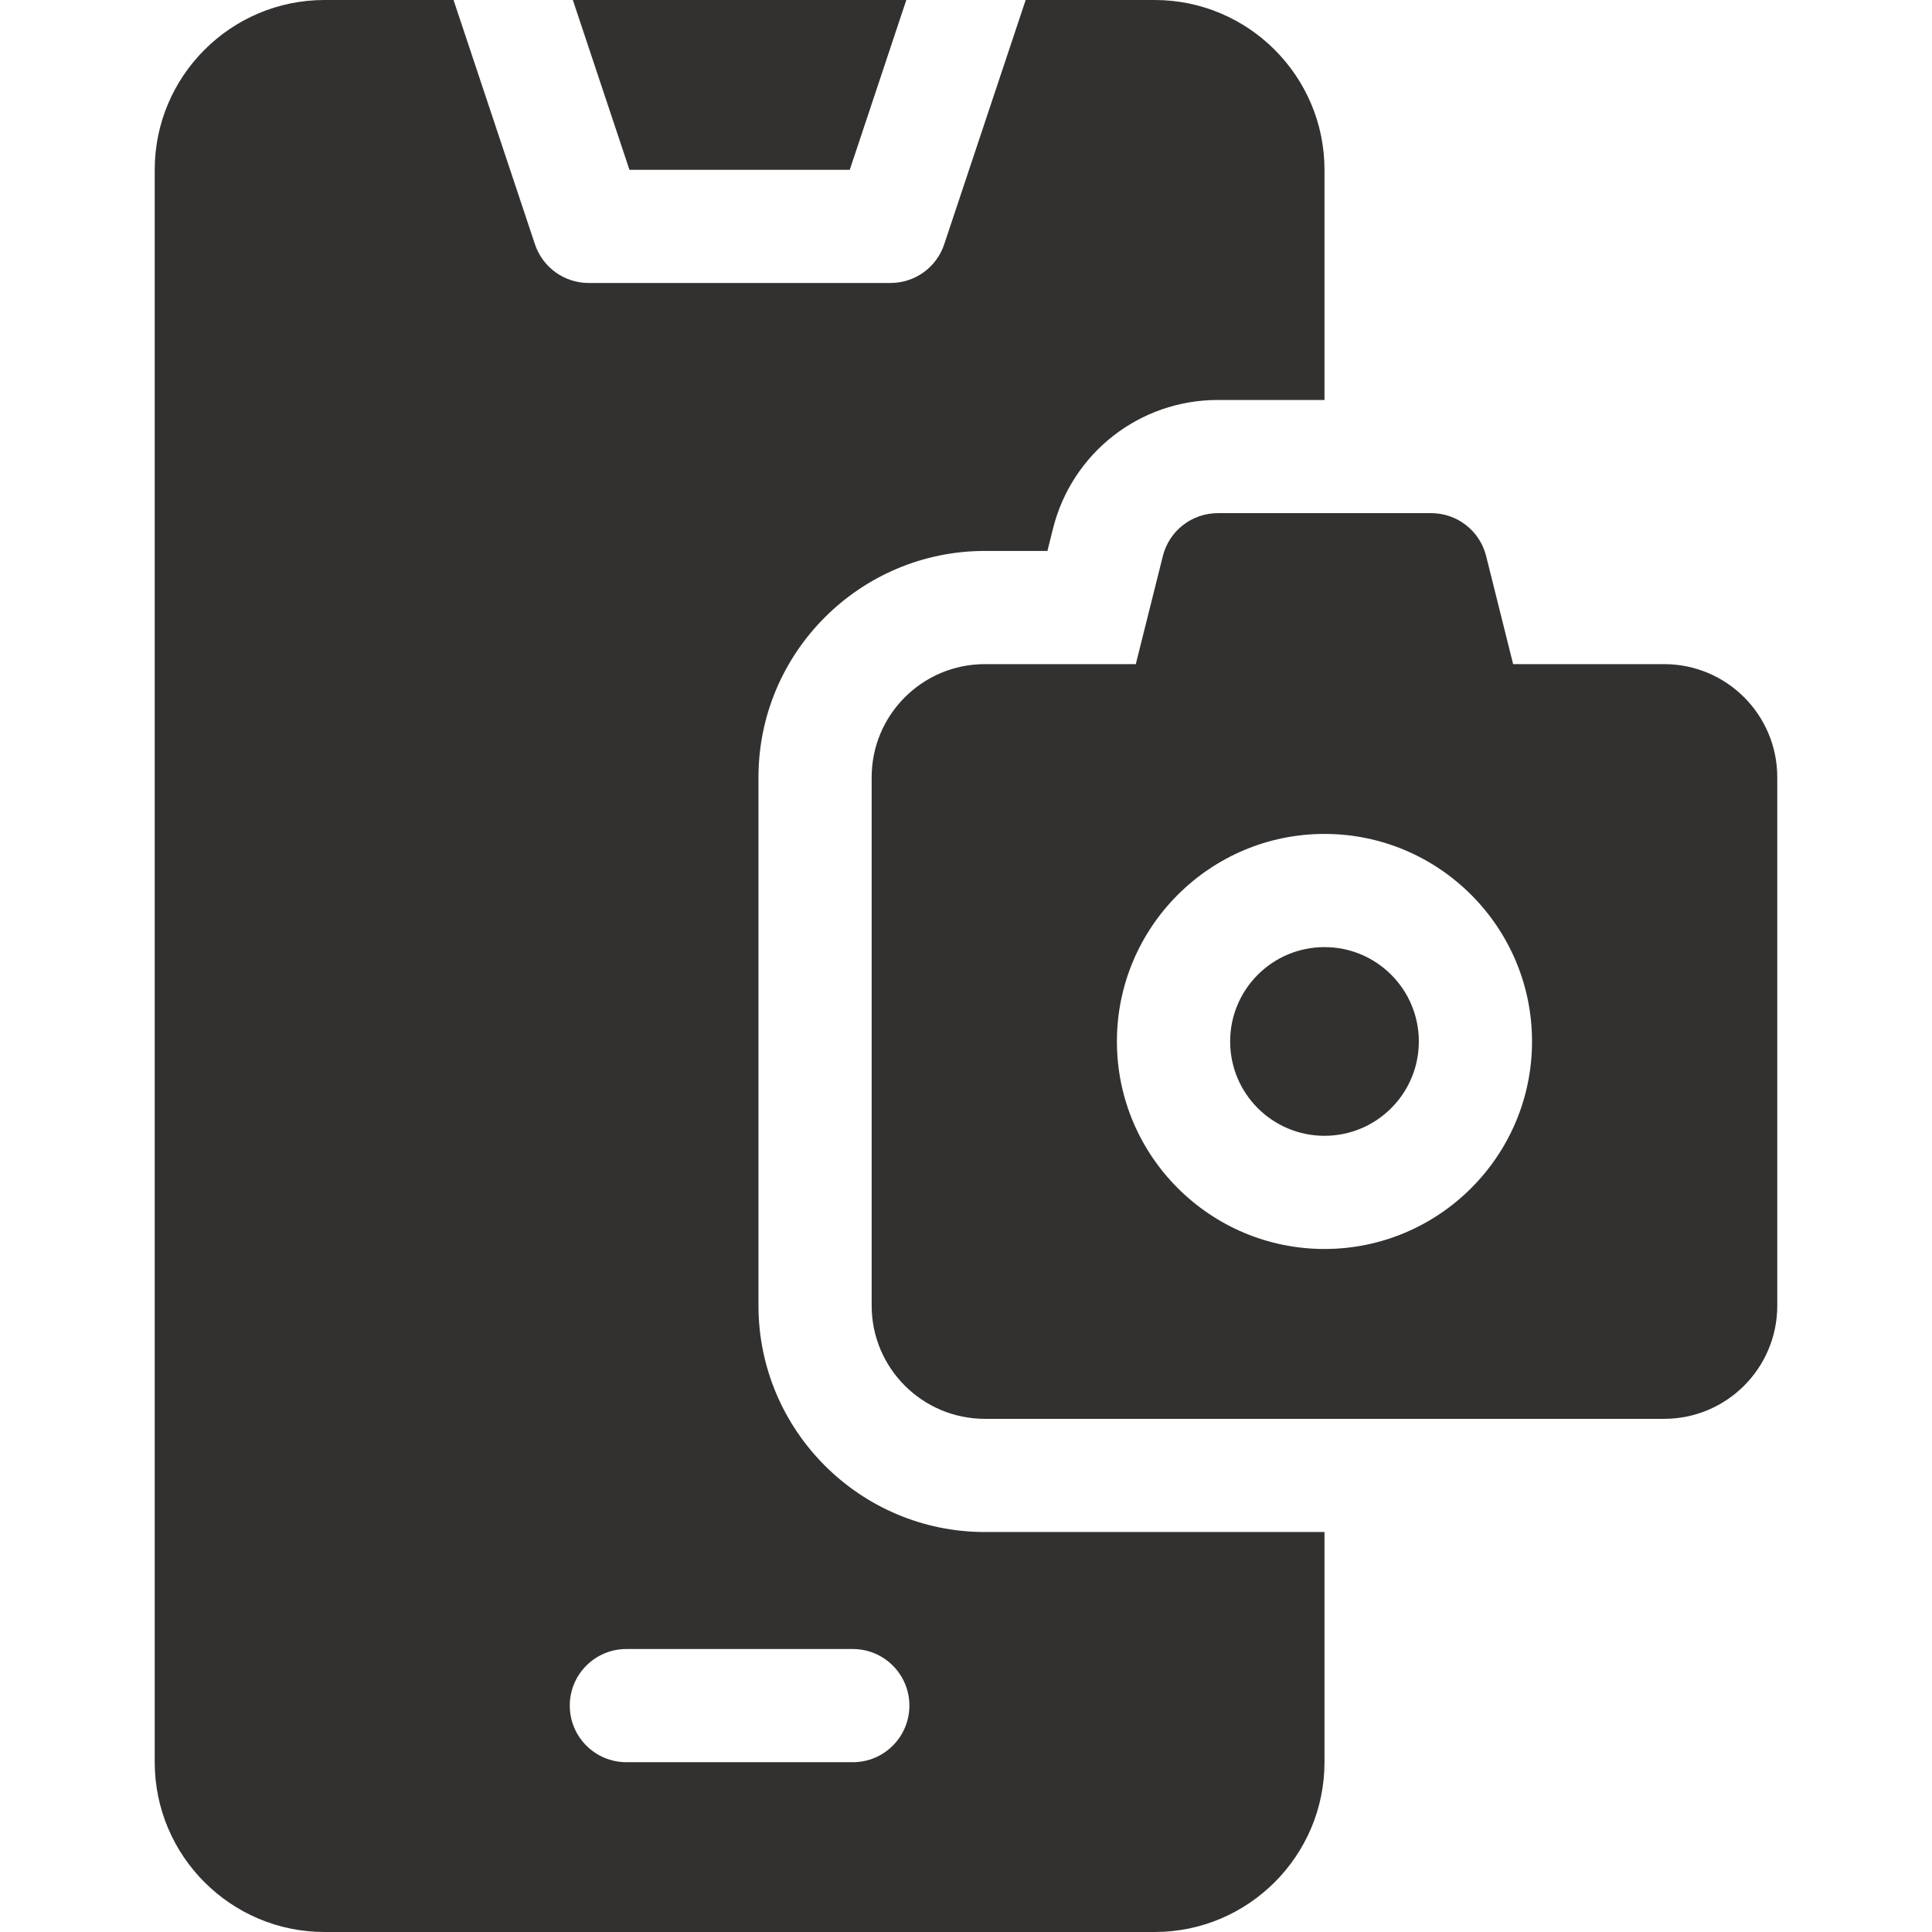
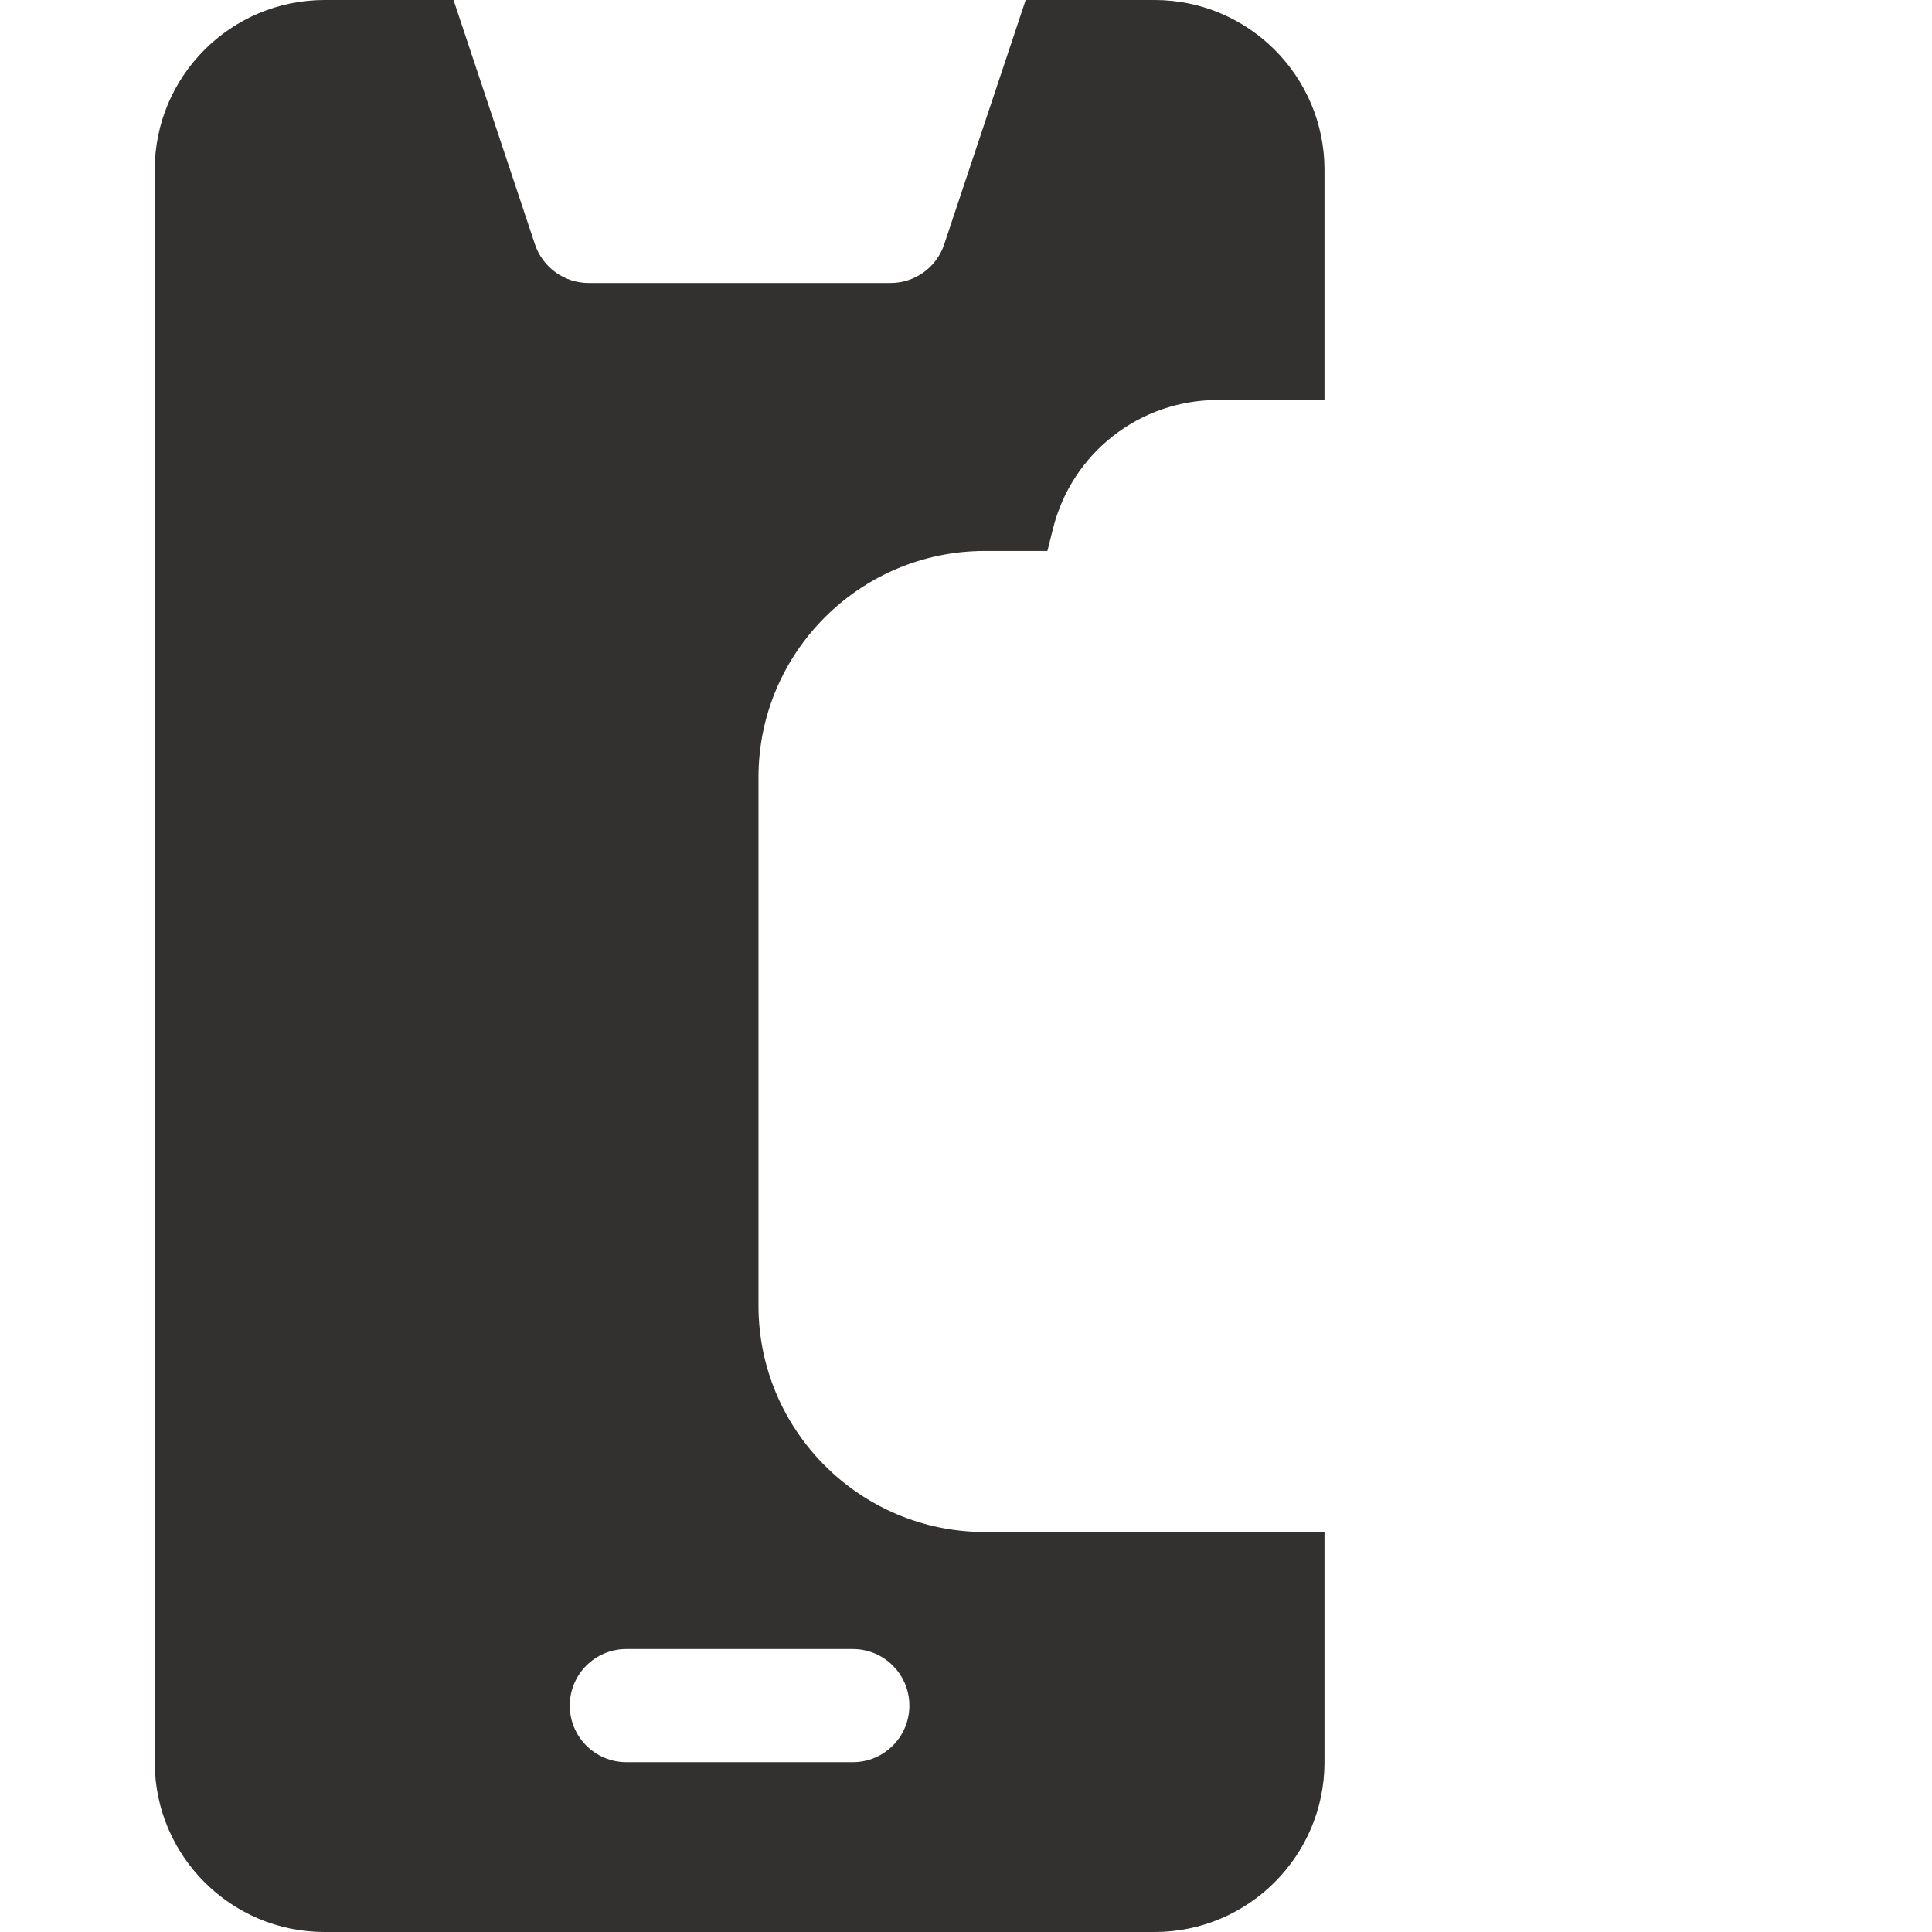
<svg xmlns="http://www.w3.org/2000/svg" width="36" height="36" viewBox="0 0 36 36" fill="none">
-   <path d="M15.834 3.164L16.888 0H10.674L11.729 3.164H15.834Z" fill="#333130" />
-   <path d="M24.68 21.164C25.651 21.164 26.438 20.377 26.438 19.406C26.438 18.435 25.651 17.648 24.68 17.648C23.709 17.648 22.922 18.435 22.922 19.406C22.922 20.377 23.709 21.164 24.68 21.164Z" fill="#333130" />
-   <path d="M31.008 12.375H28.195L27.692 10.361C27.575 9.892 27.153 9.562 26.669 9.562H22.691C22.207 9.562 21.785 9.892 21.668 10.361L21.164 12.375H18.352C17.187 12.375 16.242 13.319 16.242 14.484V24.328C16.242 25.493 17.187 26.438 18.352 26.438H31.008C32.173 26.438 33.117 25.493 33.117 24.328V14.484C33.117 13.319 32.173 12.375 31.008 12.375ZM24.68 23.273C22.547 23.273 20.812 21.539 20.812 19.406C20.812 17.274 22.547 15.539 24.68 15.539C26.812 15.539 28.547 17.274 28.547 19.406C28.547 21.539 26.812 23.273 24.68 23.273Z" fill="#333130" />
  <path d="M18.352 28.547C16.025 28.547 14.133 26.654 14.133 24.328V14.484C14.133 12.158 16.025 10.266 18.352 10.266H19.517L19.621 9.85C19.974 8.439 21.236 7.453 22.691 7.453H24.68V3.164C24.68 1.419 23.26 0 21.516 0H19.112L17.594 4.552C17.451 4.983 17.048 5.273 16.594 5.273H10.969C10.515 5.273 10.112 4.983 9.968 4.552L8.451 0H6.047C4.302 0 2.883 1.419 2.883 3.164V32.836C2.883 34.581 4.302 36 6.047 36H21.516C23.26 36 24.68 34.581 24.68 32.836V28.547H18.352ZM15.891 32.836H11.672C11.089 32.836 10.617 32.364 10.617 31.781C10.617 31.199 11.089 30.727 11.672 30.727H15.891C16.473 30.727 16.945 31.199 16.945 31.781C16.945 32.364 16.473 32.836 15.891 32.836Z" fill="#333130" />
</svg>